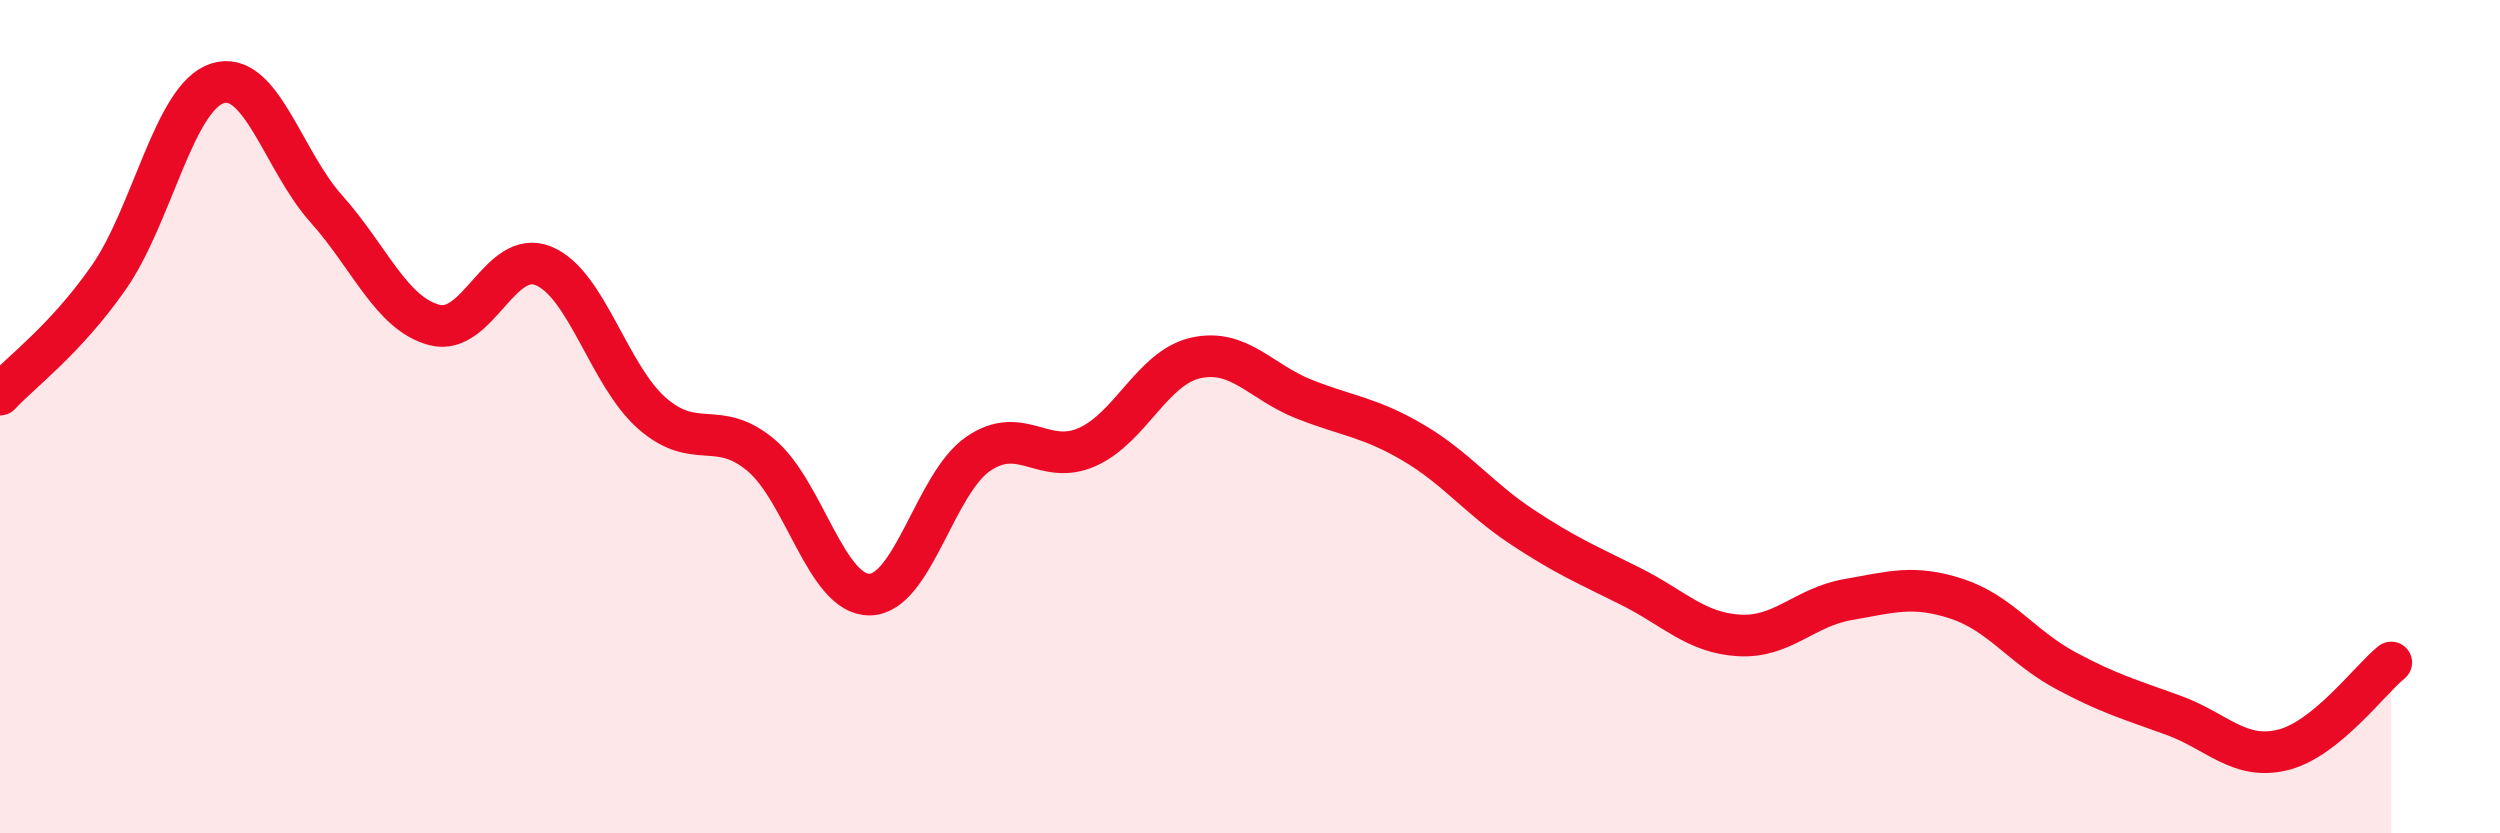
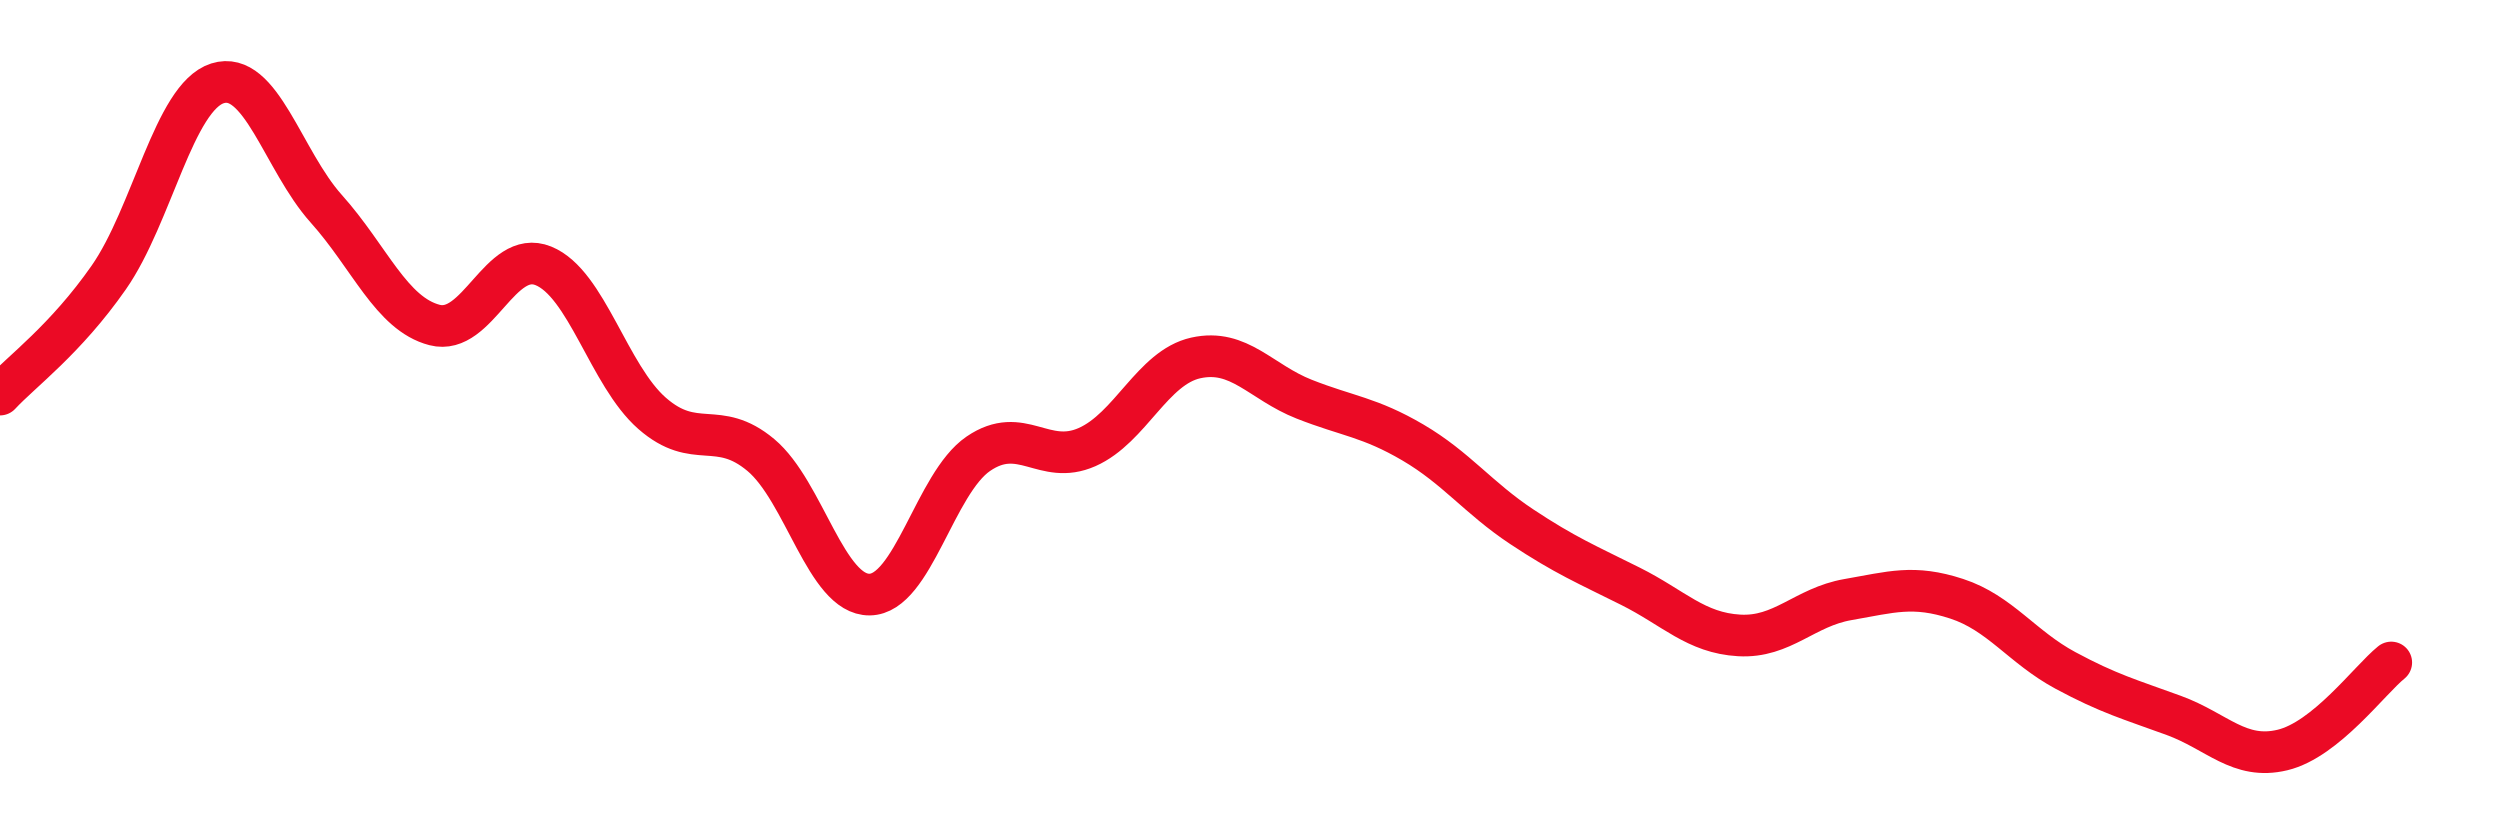
<svg xmlns="http://www.w3.org/2000/svg" width="60" height="20" viewBox="0 0 60 20">
-   <path d="M 0,9.47 C 0.52,8.91 1.57,8.15 2.61,6.66 C 3.65,5.17 4.18,2.33 5.22,2 C 6.26,1.67 6.79,3.85 7.83,5.01 C 8.87,6.17 9.39,7.53 10.43,7.8 C 11.47,8.07 12,5.96 13.04,6.38 C 14.08,6.8 14.61,9.01 15.65,9.92 C 16.69,10.83 17.22,10.05 18.26,10.92 C 19.3,11.79 19.83,14.28 20.87,14.27 C 21.91,14.26 22.44,11.6 23.48,10.89 C 24.52,10.18 25.05,11.19 26.09,10.73 C 27.13,10.27 27.66,8.82 28.7,8.59 C 29.74,8.36 30.26,9.17 31.3,9.58 C 32.34,9.99 32.87,10.01 33.91,10.62 C 34.95,11.23 35.48,11.95 36.52,12.64 C 37.56,13.33 38.09,13.55 39.13,14.07 C 40.17,14.59 40.7,15.19 41.74,15.25 C 42.78,15.31 43.31,14.57 44.35,14.39 C 45.39,14.21 45.92,14.03 46.96,14.37 C 48,14.71 48.53,15.53 49.57,16.09 C 50.61,16.65 51.13,16.79 52.17,17.17 C 53.21,17.55 53.74,18.25 54.78,18 C 55.82,17.75 56.87,16.32 57.39,15.9L57.39 20L0 20Z" fill="#EB0A25" opacity="0.1" stroke-linecap="round" stroke-linejoin="round" />
  <path d="M 0,9.47 C 0.52,8.91 1.57,8.15 2.61,6.66 C 3.65,5.17 4.18,2.33 5.22,2 C 6.26,1.67 6.79,3.85 7.83,5.01 C 8.87,6.17 9.39,7.53 10.43,7.8 C 11.47,8.07 12,5.96 13.04,6.38 C 14.08,6.8 14.61,9.01 15.65,9.92 C 16.69,10.83 17.22,10.05 18.26,10.92 C 19.3,11.79 19.83,14.28 20.87,14.27 C 21.91,14.26 22.44,11.6 23.48,10.89 C 24.52,10.18 25.05,11.19 26.09,10.73 C 27.13,10.27 27.66,8.82 28.7,8.59 C 29.74,8.36 30.26,9.17 31.3,9.58 C 32.34,9.99 32.87,10.01 33.91,10.62 C 34.95,11.23 35.48,11.95 36.52,12.64 C 37.56,13.33 38.09,13.55 39.13,14.07 C 40.17,14.59 40.7,15.19 41.74,15.25 C 42.78,15.31 43.31,14.57 44.35,14.39 C 45.39,14.21 45.92,14.03 46.96,14.37 C 48,14.71 48.53,15.53 49.57,16.09 C 50.61,16.65 51.13,16.79 52.17,17.17 C 53.21,17.55 53.74,18.25 54.78,18 C 55.82,17.75 56.87,16.32 57.39,15.9" stroke="#EB0A25" stroke-width="1" fill="none" stroke-linecap="round" stroke-linejoin="round" />
</svg>